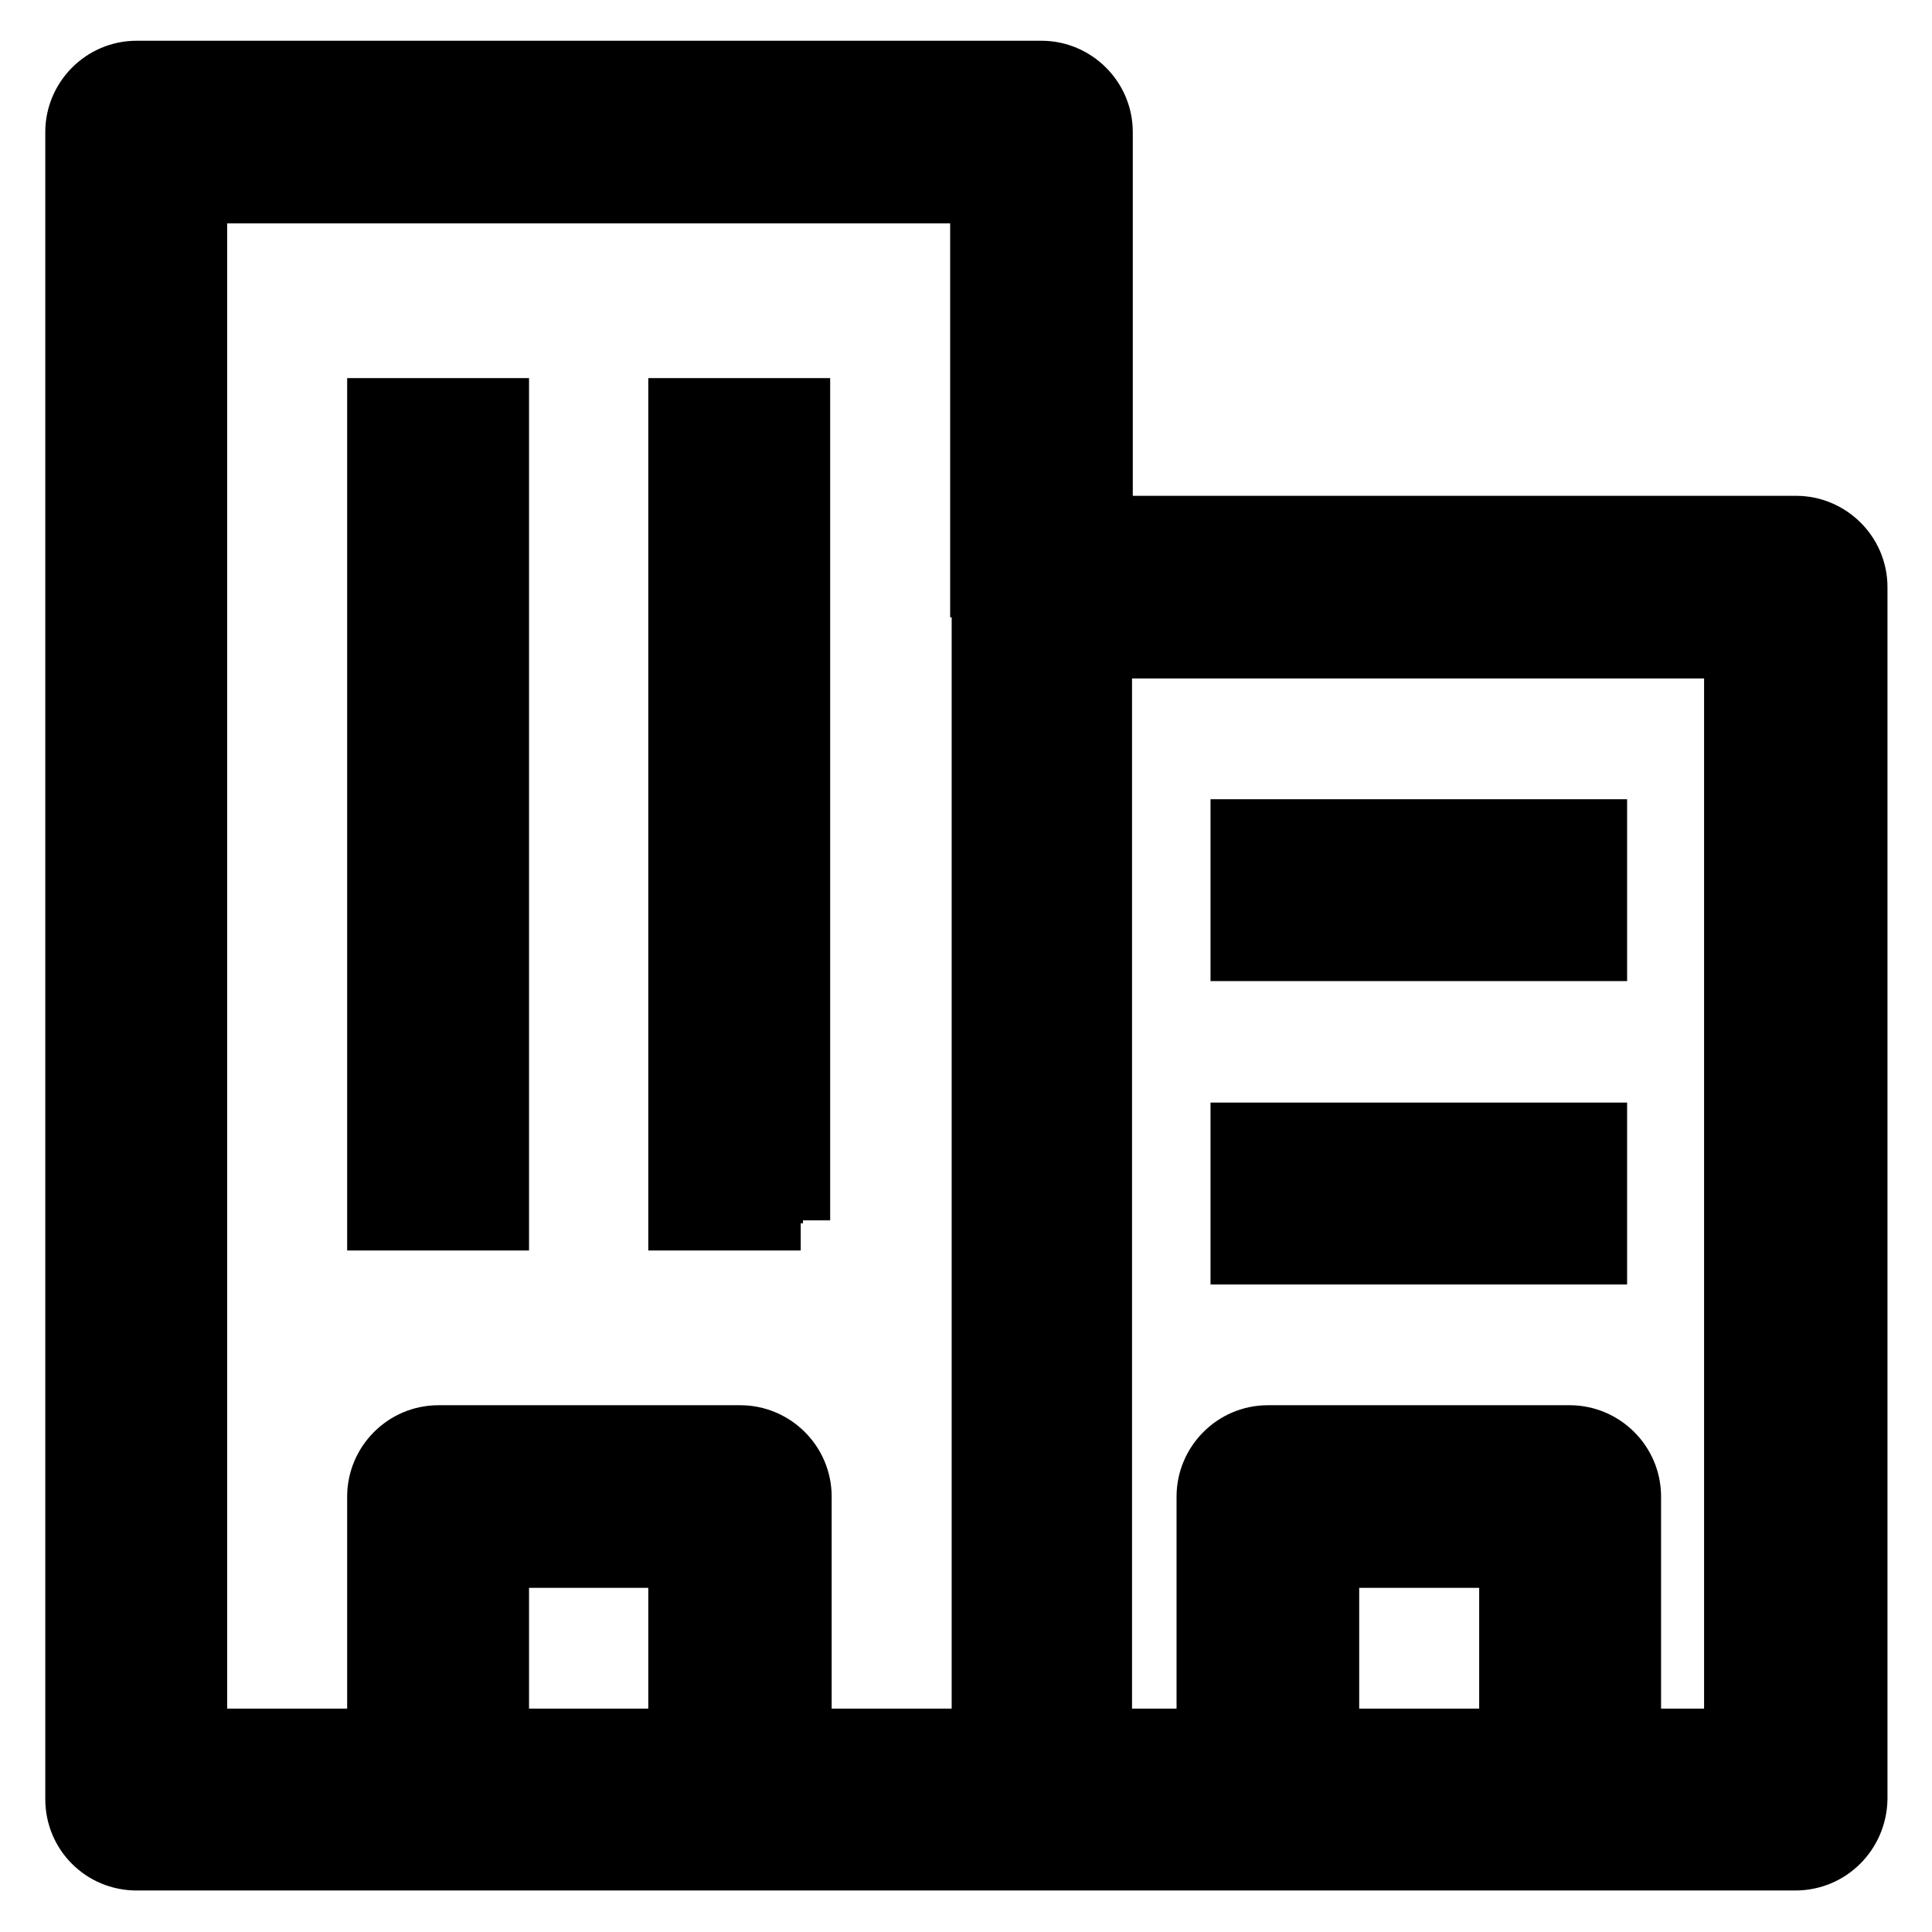
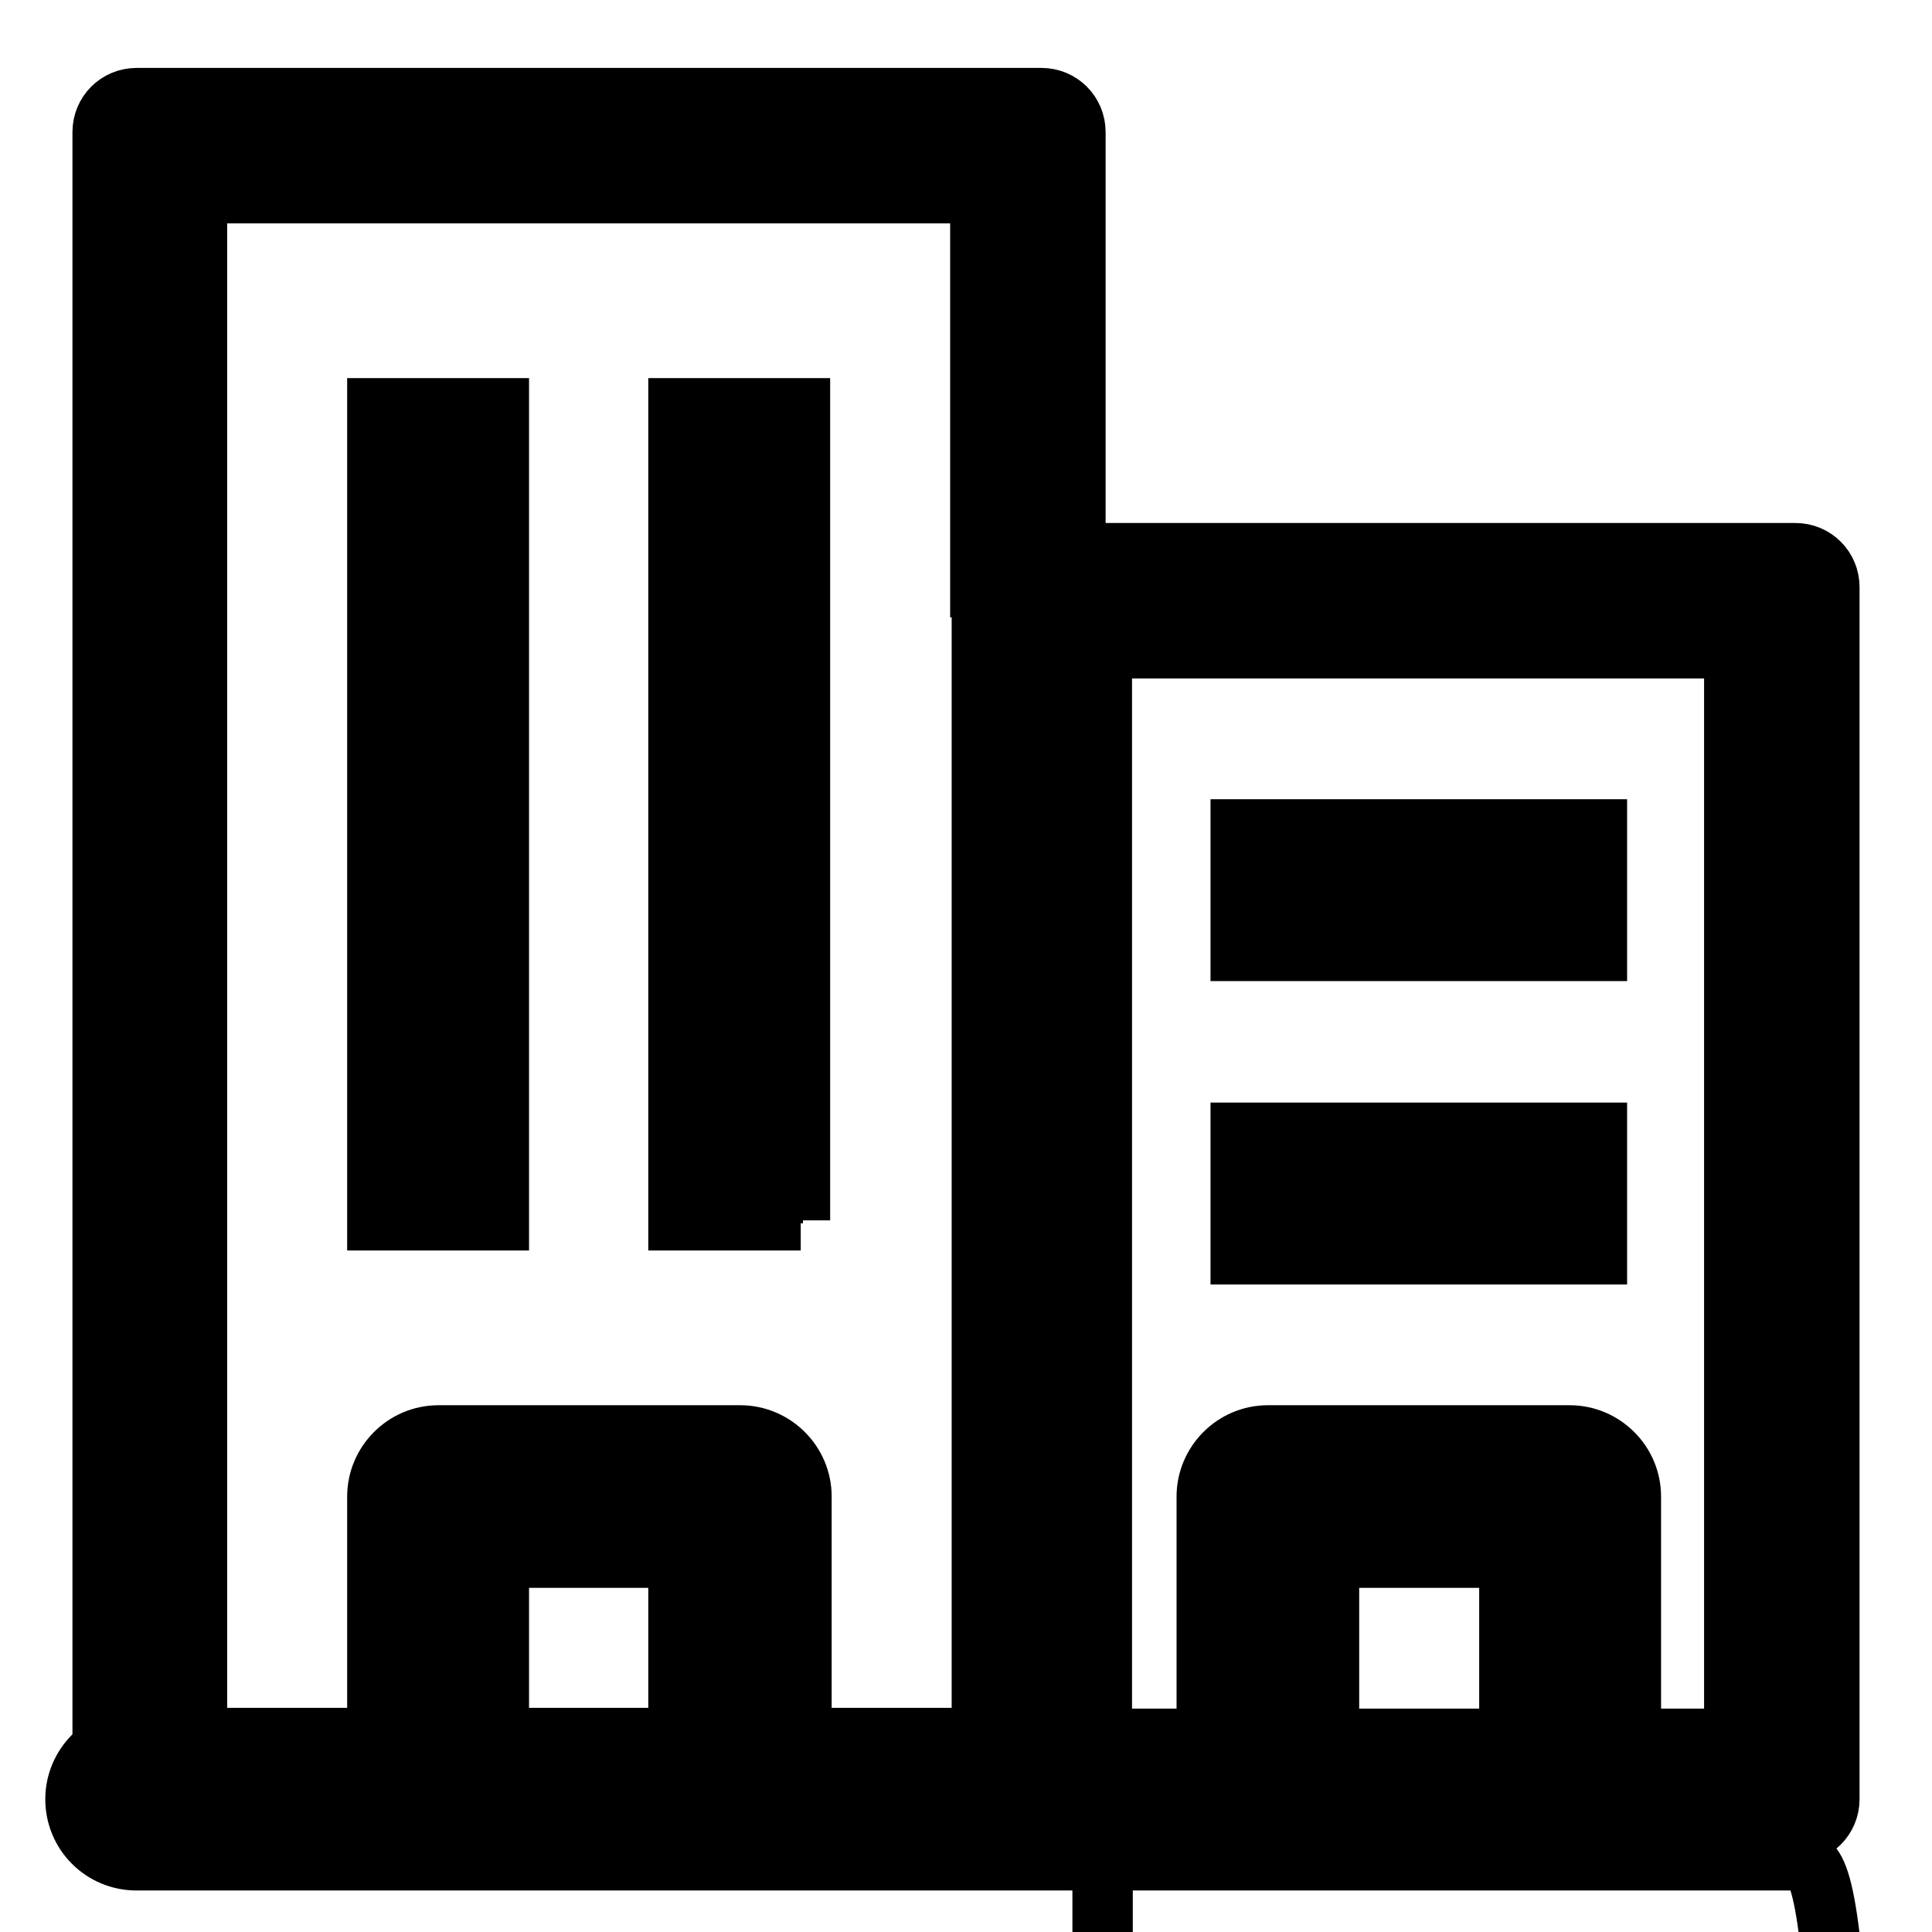
<svg xmlns="http://www.w3.org/2000/svg" version="1.1" x="0px" y="0px" viewBox="0 0 256 256" enable-background="new 0 0 256 256" xml:space="preserve">
  <g>
-     <path stroke-width="8" fill-opacity="0" stroke="#000000" d="M138,242.9H18.1c-2.5,0-4.5-2-4.5-4.5V17.5c0-2.5,2-4.5,4.5-4.5H138c2.5,0,4.5,2,4.5,4.5v220.9 C142.5,240.9,140.5,242.9,138,242.9C138,242.9,138,242.9,138,242.9z M22.5,234h111V22h-111V234L22.5,234z M237.9,242.9H138 c-2.5,0-4.5-2-4.5-4.5V77.8c0-2.5,2-4.5,4.5-4.5h99.9c2.5,0,4.5,2,4.5,4.5v160.6C242.4,240.9,240.4,242.9,237.9,242.9z M142.5,234 h91V82.3h-91V234L142.5,234z M53.6,57.7h8.9v100.4h-8.9V57.7z M93.5,57.7h8.9v100.4h-8.9V57.7z M208,242.9h-40 c-2.5,0-4.5-2-4.5-4.5c0,0,0,0,0,0v-40.2c0-2.5,2-4.5,4.5-4.5h40c2.5,0,4.5,2,4.5,4.5v40.2C212.4,240.9,210.4,242.9,208,242.9z  M172.5,234h31.1v-31.2h-31.1V234z M98,242.9H58c-2.5,0-4.5-2-4.5-4.5v-40.2c0-2.5,2-4.5,4.5-4.5h40c2.5,0,4.5,2,4.5,4.5v40.2 C102.5,240.9,100.5,242.9,98,242.9L98,242.9z M62.5,234h31v-31.2h-31V234z M168,153.7h40v8.9h-40V153.7L168,153.7z M168,113.5h40 v8.9h-40V113.5L168,113.5z M237.9,246.5H18.1c-4.5,0-8.1-3.6-8.1-8.1V17.5c0-4.4,3.6-8.1,8.1-8.1H138c4.4,0,8.1,3.6,8.1,8.1v52.2 h91.9c4.4,0,8.1,3.6,8.1,8.1v160.6C246,242.9,242.4,246.5,237.9,246.5z M216,239.3h22c0.5,0,0.9-0.4,0.9-0.9c0,0,0,0,0,0V77.8 c0-0.5-0.4-0.9-0.9-0.9h-91.9v1.7h91v158.9h-21v0.9C216,238.7,216,239,216,239.3L216,239.3z M167.1,237.6v0.9 c0,0.5,0.4,0.9,0.9,0.9h40c0.5,0,0.9-0.4,0.9-0.9c0,0,0,0,0,0v-0.9H167.1z M146,239.3h14c0-0.3,0-0.6,0-0.9v-0.9h-13.9v0.9 C146.1,238.7,146,239,146,239.3z M137.1,234v4.5c0,1,1.7,1,1.7,0V76.9H138c-0.5,0-0.9,0.4-0.9,0.9l0,0h-7.2V25.6H26.1v204.8H50 v-32.1c0-4.4,3.6-8.1,8.1-8.1h40c4.4,0,8.1,3.6,8.1,8.1v32.1h23.9V77.8h7.2L137.1,234L137.1,234z M106,239.3H130c0-0.3,0-0.6,0-0.9 v-0.9h-23.9v0.9C106.1,238.7,106.1,239,106,239.3z M57.2,237.6v0.9c0,0.5,0.4,0.9,0.9,0.9h40c0.5,0,0.9-0.4,0.9-0.9c0,0,0,0,0,0 v-0.9H57.2L57.2,237.6z M18.1,16.7c-0.5,0-0.9,0.4-0.9,0.9l0,0v220.9c0,0.5,0.4,0.9,0.9,0.9h32c0-0.3,0-0.6,0-0.9v-0.9h-31V18.4 h118.2v51.4c0.3,0,0.6,0,0.9,0h0.9V17.5c0-0.5-0.4-0.9-0.9-0.9L18.1,16.7L18.1,16.7z M216,230.4h13.8V85.9h-83.8v144.5h13.9v-32.1 c0-4.4,3.6-8.1,8.1-8.1h40c4.4,0,8.1,3.6,8.1,8.1V230.4L216,230.4z M207.1,230.4h1.7v-32.1c0-0.5-0.4-0.9-0.9-0.9h-40 c-0.5,0-0.9,0.4-0.9,0.9v32.1h1.7v-31.2h38.3L207.1,230.4L207.1,230.4z M176.1,230.4h23.9v-24h-23.9V230.4z M97.1,230.4h1.7v-32.1 c0-0.5-0.4-0.9-0.9-0.9H58c-0.5,0-0.9,0.4-0.9,0.9v32.1h1.7v-31.2h38.2L97.1,230.4L97.1,230.4z M66.1,230.4h23.8v-24H66.1V230.4z  M211.6,166.2h-47.2v-16.1h47.2V166.2L211.6,166.2z M171.6,159h32.8v-1.7h-32.8V159z M106.1,161.7H89.9V54.1h16.1V161.7z  M97.1,154.5h1.7V61.3h-1.7V154.5z M66.1,161.7H50V54.1h16.1V161.7z M57.2,154.5h1.7V61.3h-1.7V154.5z M211.6,126h-47.2v-16.1h47.2 V126z M171.6,118.8h32.8v-1.7h-32.8V118.8z" />
+     <path stroke-width="8" fill-opacity="0" stroke="#000000" d="M138,242.9H18.1c-2.5,0-4.5-2-4.5-4.5V17.5c0-2.5,2-4.5,4.5-4.5H138c2.5,0,4.5,2,4.5,4.5v220.9 C142.5,240.9,140.5,242.9,138,242.9C138,242.9,138,242.9,138,242.9z M22.5,234h111V22h-111V234L22.5,234z M237.9,242.9H138 c-2.5,0-4.5-2-4.5-4.5V77.8c0-2.5,2-4.5,4.5-4.5h99.9c2.5,0,4.5,2,4.5,4.5v160.6C242.4,240.9,240.4,242.9,237.9,242.9z M142.5,234 h91V82.3h-91V234L142.5,234z M53.6,57.7h8.9v100.4h-8.9V57.7z M93.5,57.7h8.9v100.4h-8.9V57.7z M208,242.9h-40 c-2.5,0-4.5-2-4.5-4.5c0,0,0,0,0,0v-40.2c0-2.5,2-4.5,4.5-4.5h40c2.5,0,4.5,2,4.5,4.5v40.2C212.4,240.9,210.4,242.9,208,242.9z  M172.5,234h31.1v-31.2h-31.1V234z M98,242.9H58c-2.5,0-4.5-2-4.5-4.5v-40.2c0-2.5,2-4.5,4.5-4.5h40c2.5,0,4.5,2,4.5,4.5v40.2 C102.5,240.9,100.5,242.9,98,242.9L98,242.9z M62.5,234h31v-31.2h-31V234z M168,153.7h40v8.9h-40V153.7L168,153.7z M168,113.5h40 v8.9h-40V113.5L168,113.5z M237.9,246.5H18.1c-4.5,0-8.1-3.6-8.1-8.1c0-4.4,3.6-8.1,8.1-8.1H138c4.4,0,8.1,3.6,8.1,8.1v52.2 h91.9c4.4,0,8.1,3.6,8.1,8.1v160.6C246,242.9,242.4,246.5,237.9,246.5z M216,239.3h22c0.5,0,0.9-0.4,0.9-0.9c0,0,0,0,0,0V77.8 c0-0.5-0.4-0.9-0.9-0.9h-91.9v1.7h91v158.9h-21v0.9C216,238.7,216,239,216,239.3L216,239.3z M167.1,237.6v0.9 c0,0.5,0.4,0.9,0.9,0.9h40c0.5,0,0.9-0.4,0.9-0.9c0,0,0,0,0,0v-0.9H167.1z M146,239.3h14c0-0.3,0-0.6,0-0.9v-0.9h-13.9v0.9 C146.1,238.7,146,239,146,239.3z M137.1,234v4.5c0,1,1.7,1,1.7,0V76.9H138c-0.5,0-0.9,0.4-0.9,0.9l0,0h-7.2V25.6H26.1v204.8H50 v-32.1c0-4.4,3.6-8.1,8.1-8.1h40c4.4,0,8.1,3.6,8.1,8.1v32.1h23.9V77.8h7.2L137.1,234L137.1,234z M106,239.3H130c0-0.3,0-0.6,0-0.9 v-0.9h-23.9v0.9C106.1,238.7,106.1,239,106,239.3z M57.2,237.6v0.9c0,0.5,0.4,0.9,0.9,0.9h40c0.5,0,0.9-0.4,0.9-0.9c0,0,0,0,0,0 v-0.9H57.2L57.2,237.6z M18.1,16.7c-0.5,0-0.9,0.4-0.9,0.9l0,0v220.9c0,0.5,0.4,0.9,0.9,0.9h32c0-0.3,0-0.6,0-0.9v-0.9h-31V18.4 h118.2v51.4c0.3,0,0.6,0,0.9,0h0.9V17.5c0-0.5-0.4-0.9-0.9-0.9L18.1,16.7L18.1,16.7z M216,230.4h13.8V85.9h-83.8v144.5h13.9v-32.1 c0-4.4,3.6-8.1,8.1-8.1h40c4.4,0,8.1,3.6,8.1,8.1V230.4L216,230.4z M207.1,230.4h1.7v-32.1c0-0.5-0.4-0.9-0.9-0.9h-40 c-0.5,0-0.9,0.4-0.9,0.9v32.1h1.7v-31.2h38.3L207.1,230.4L207.1,230.4z M176.1,230.4h23.9v-24h-23.9V230.4z M97.1,230.4h1.7v-32.1 c0-0.5-0.4-0.9-0.9-0.9H58c-0.5,0-0.9,0.4-0.9,0.9v32.1h1.7v-31.2h38.2L97.1,230.4L97.1,230.4z M66.1,230.4h23.8v-24H66.1V230.4z  M211.6,166.2h-47.2v-16.1h47.2V166.2L211.6,166.2z M171.6,159h32.8v-1.7h-32.8V159z M106.1,161.7H89.9V54.1h16.1V161.7z  M97.1,154.5h1.7V61.3h-1.7V154.5z M66.1,161.7H50V54.1h16.1V161.7z M57.2,154.5h1.7V61.3h-1.7V154.5z M211.6,126h-47.2v-16.1h47.2 V126z M171.6,118.8h32.8v-1.7h-32.8V118.8z" />
  </g>
</svg>